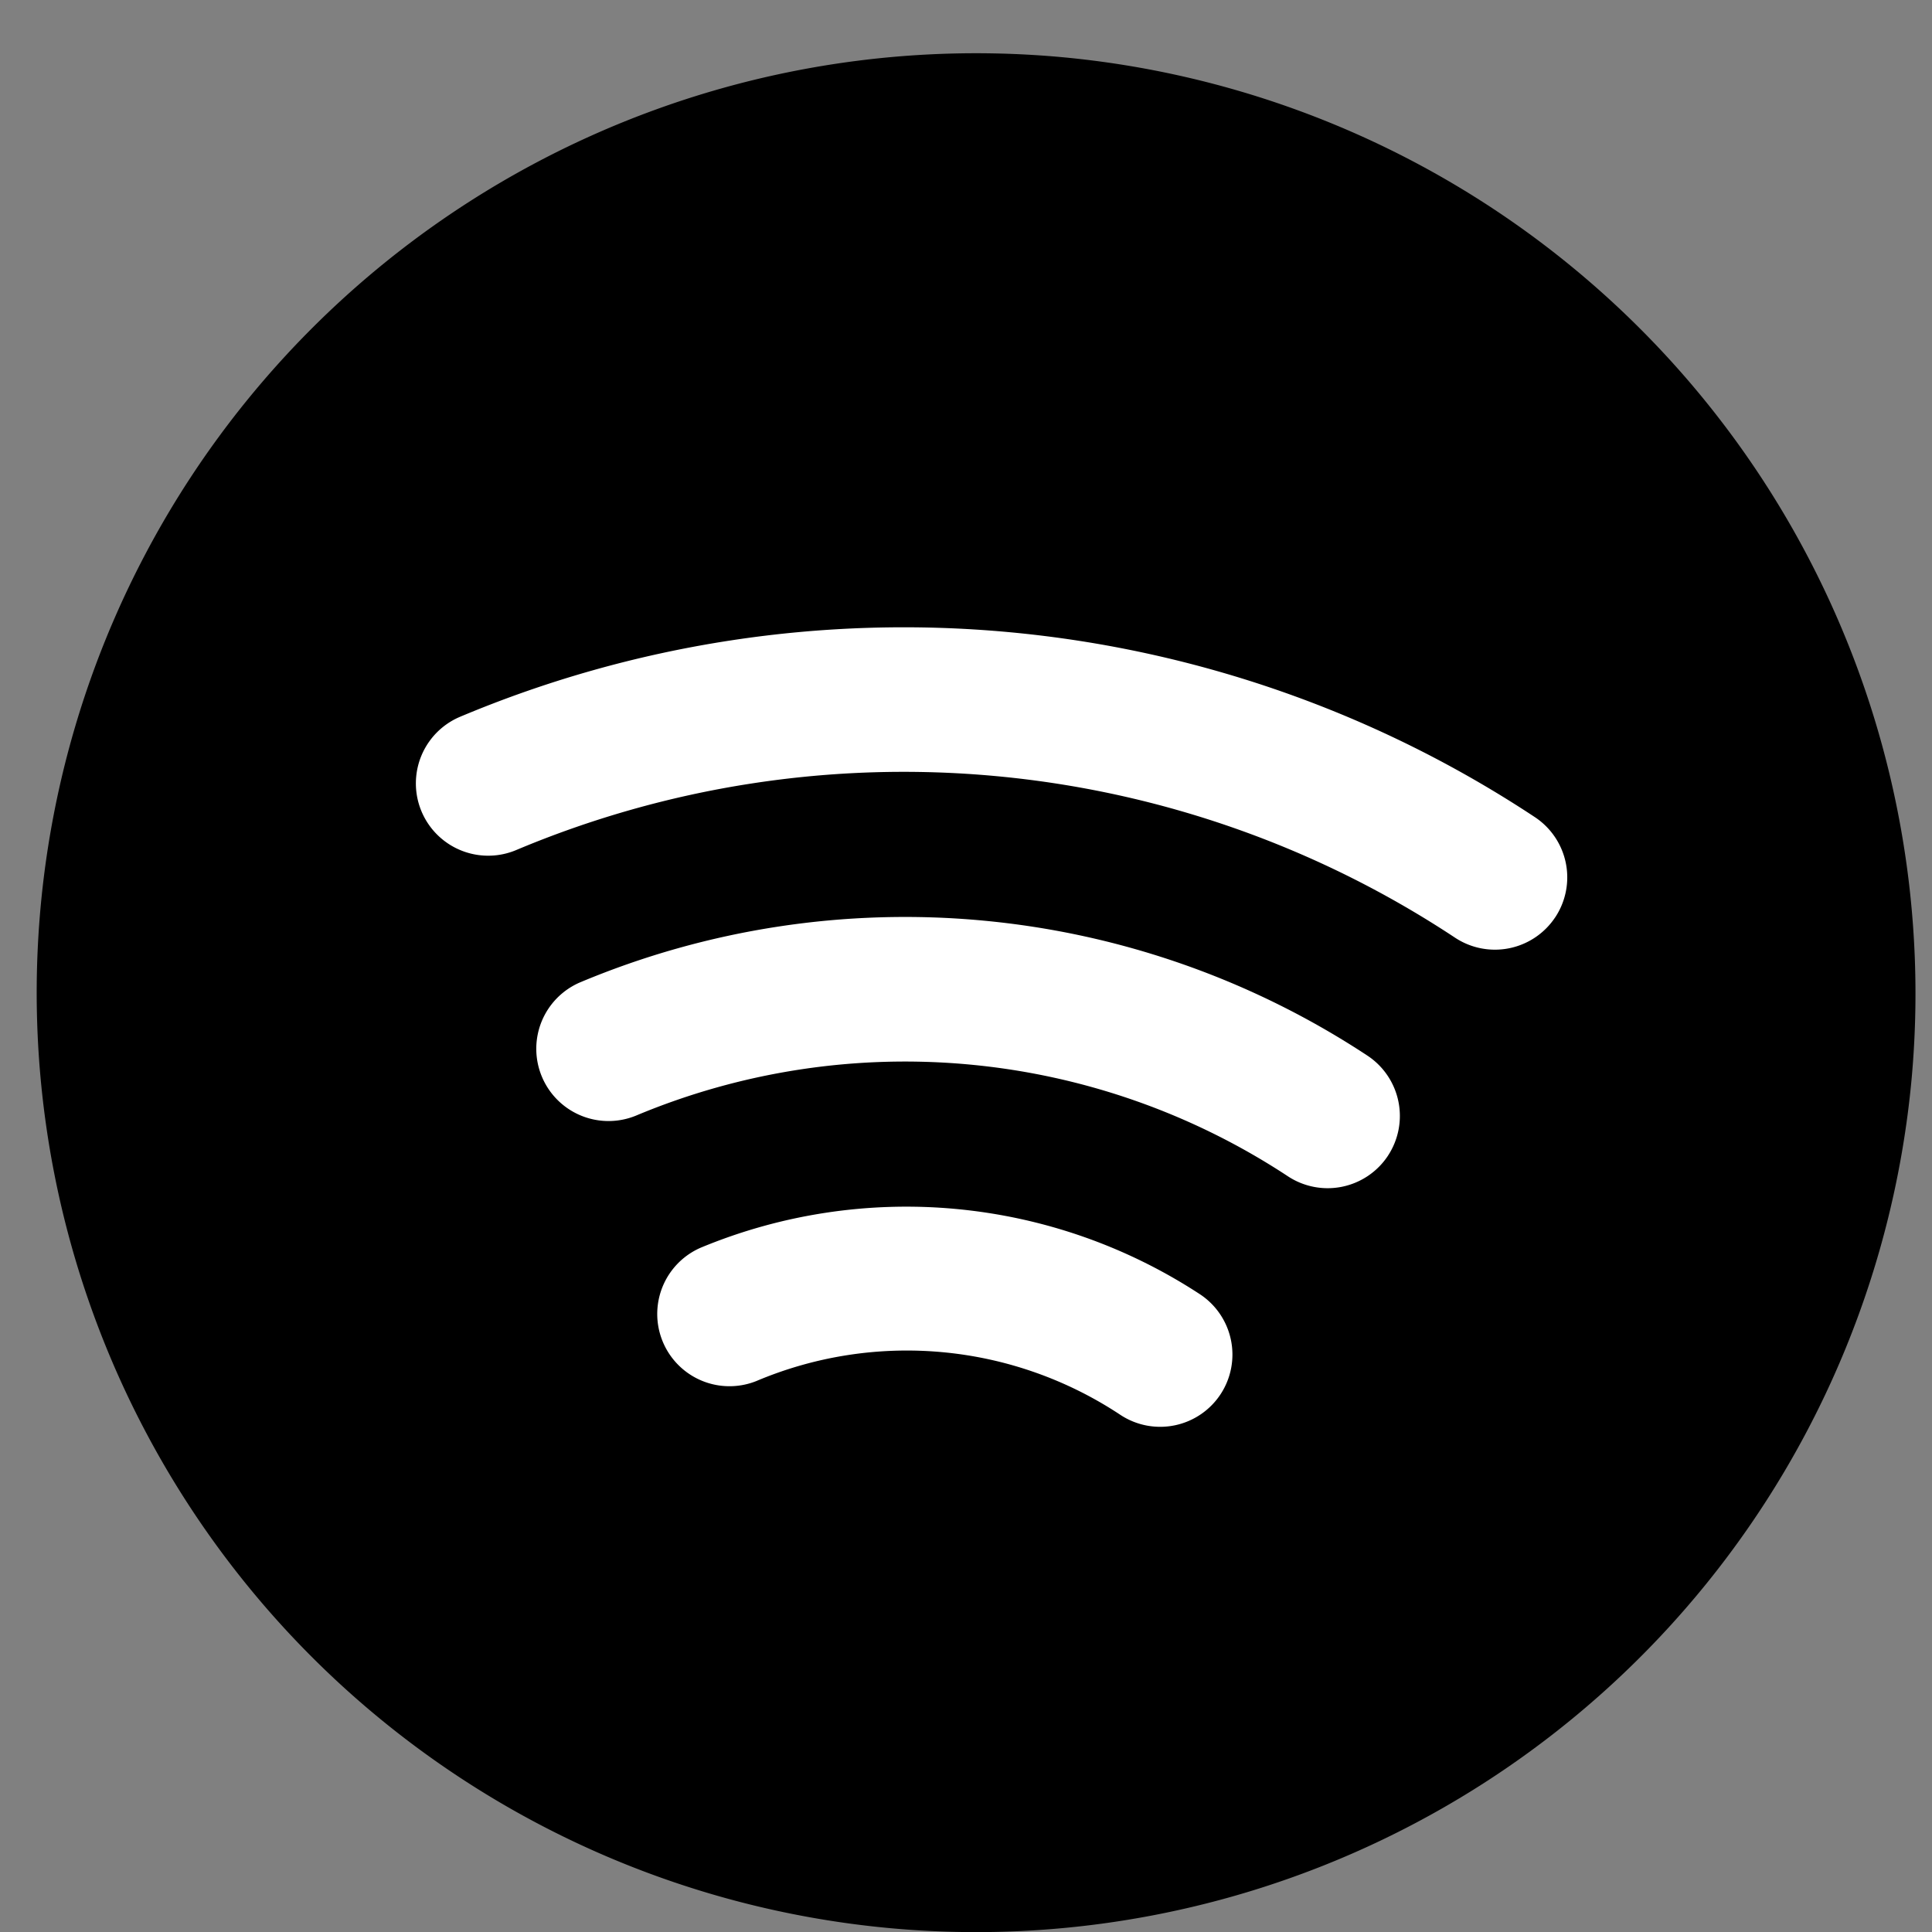
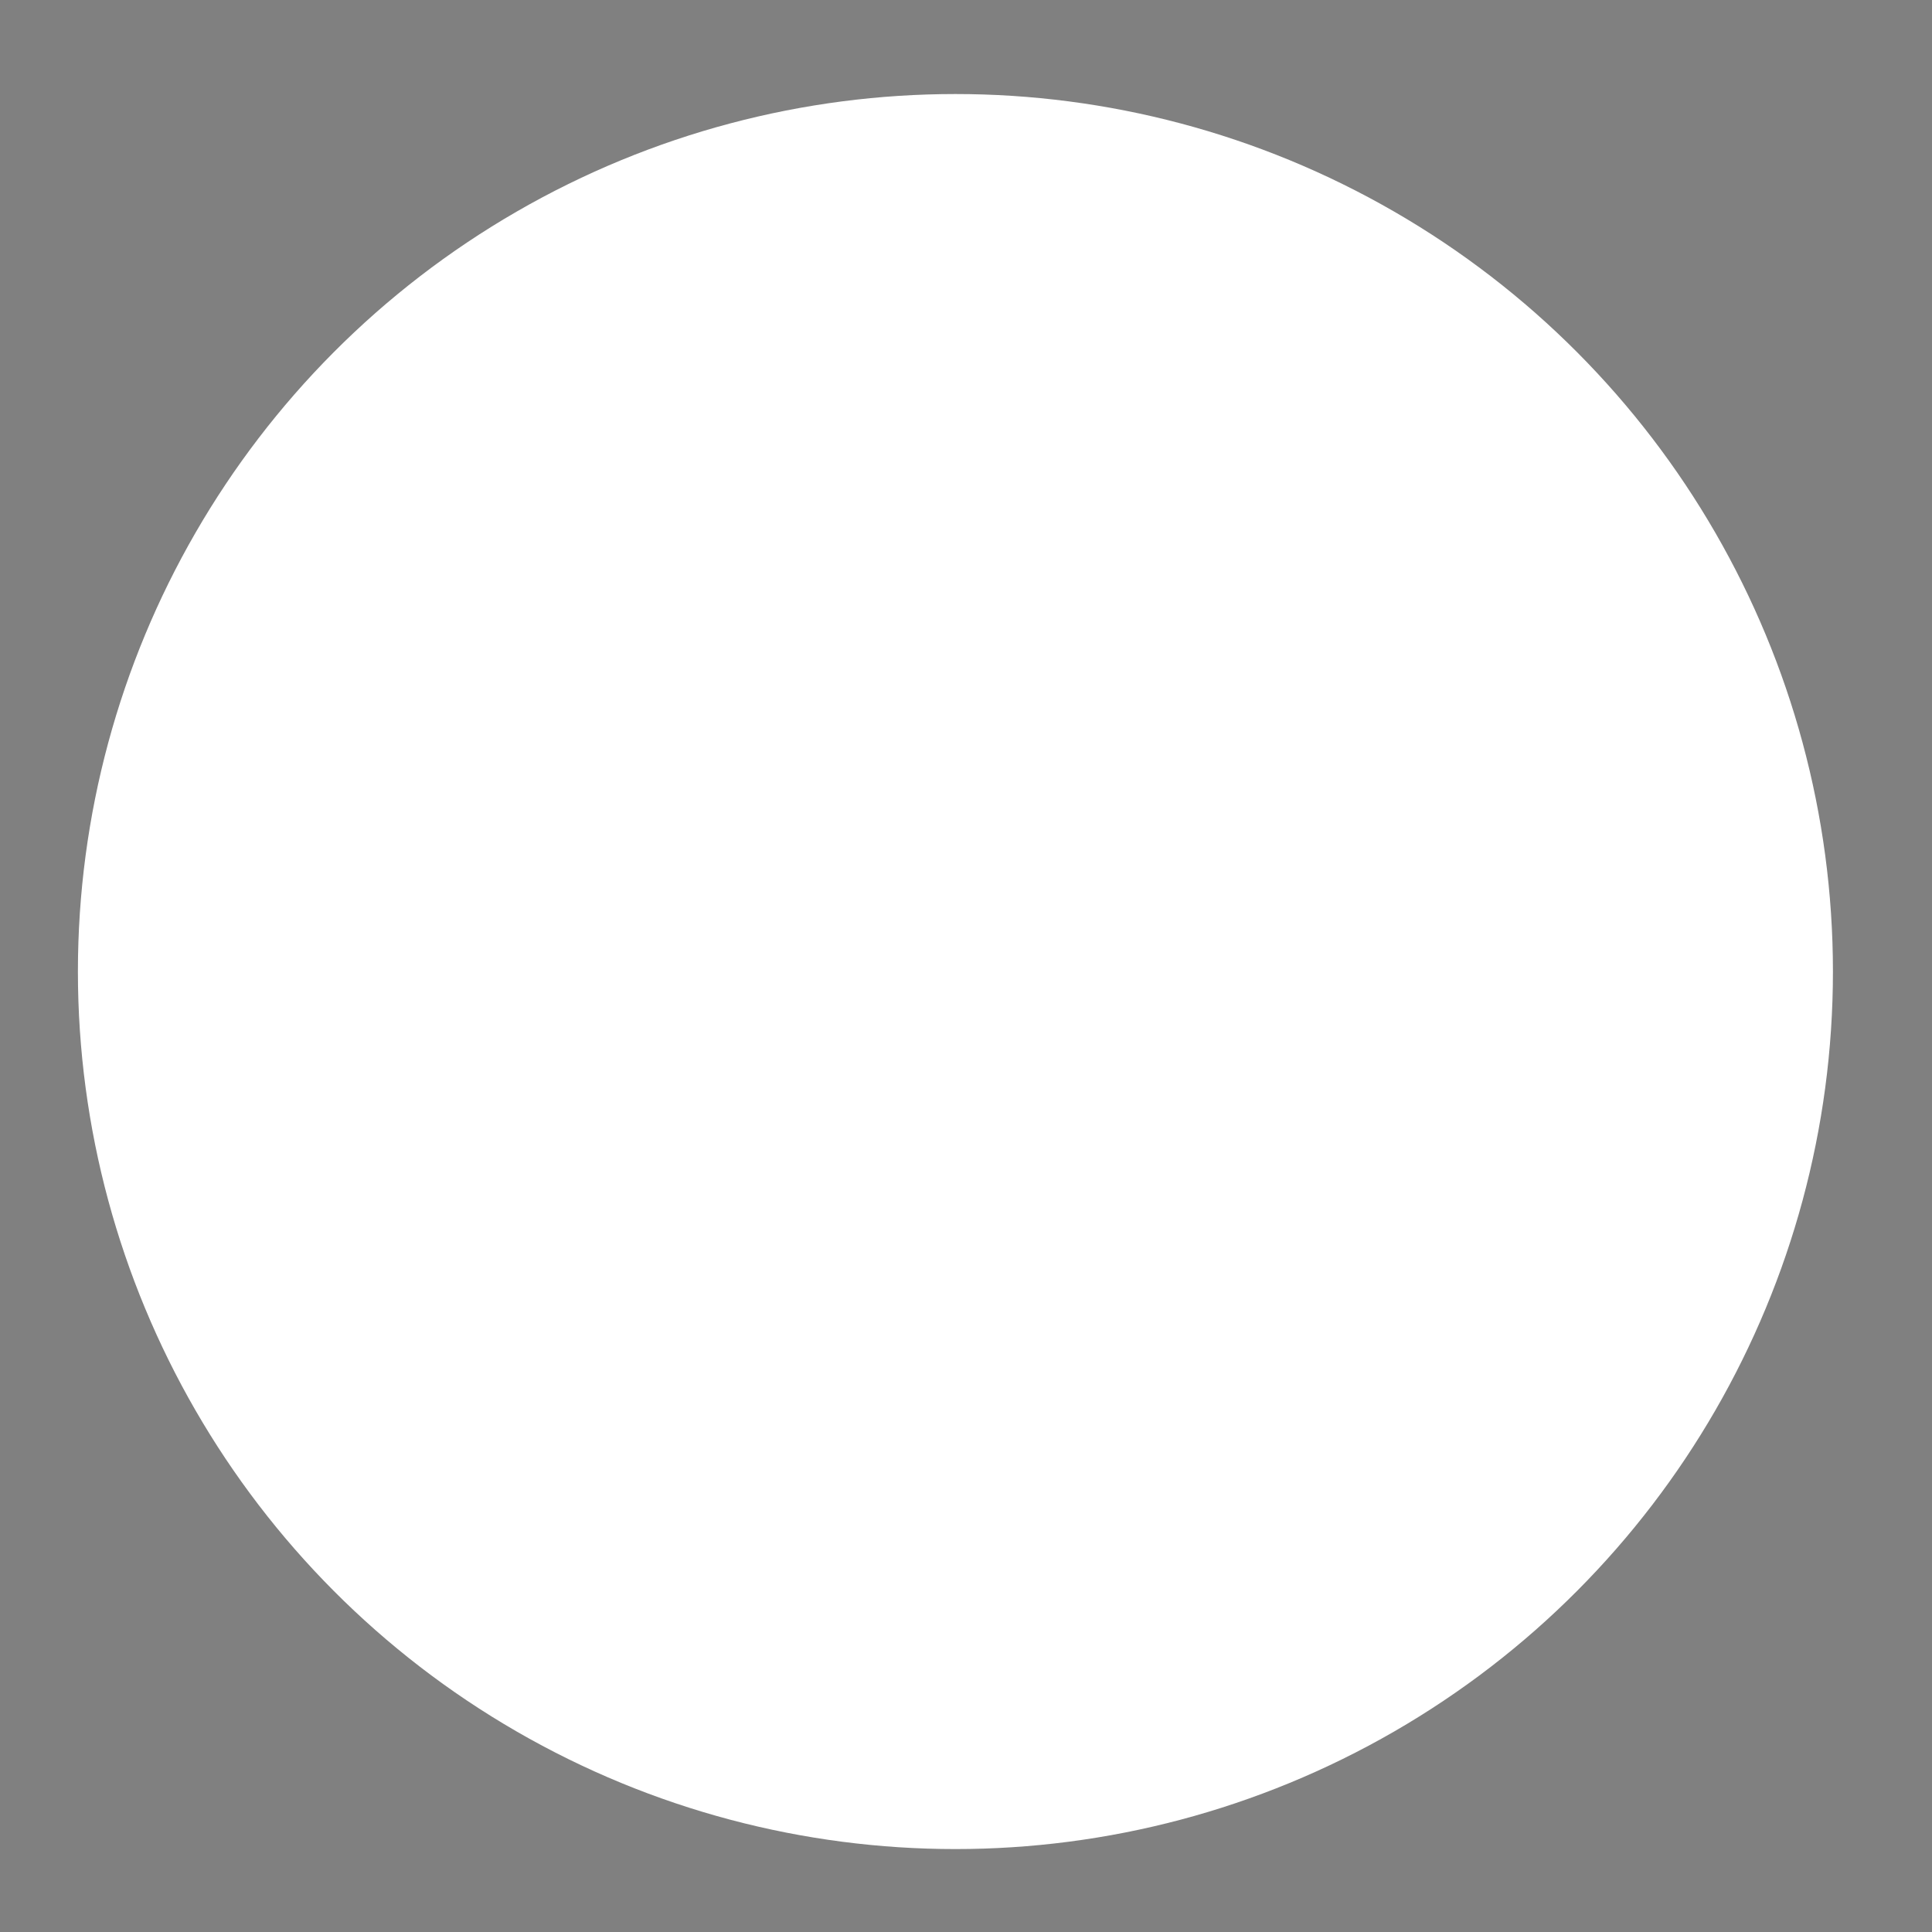
<svg xmlns="http://www.w3.org/2000/svg" width="40" height="40" fill="none">
  <rect width="100%" height="100%" fill="#808080" stroke="none" />
  <circle cx="19.781" cy="20.115" r="18.168" fill="#fff" />
-   <path d="M22.012 1.186a19.45 19.45 0 1017.564 21.17 19.471 19.471 0 00-17.564-21.17zm3.26 27.678a1.496 1.496 0 01-2.07.433 8.002 8.002 0 00-7.547-.702 1.496 1.496 0 01-1.147-2.763 11.095 11.095 0 0110.331.961 1.496 1.496 0 01.433 2.071zm3.465-4.937a1.496 1.496 0 01-2.072.427 14.414 14.414 0 00-13.498-1.256 1.496 1.496 0 01-1.155-2.76 17.394 17.394 0 0116.298 1.517 1.497 1.497 0 01.424 2.076l.003-.004zM32.2 18.99a1.497 1.497 0 01-2.073.425 20.689 20.689 0 00-19.453-1.81 1.497 1.497 0 01-1.16-2.76 23.69 23.69 0 0122.261 2.071 1.496 1.496 0 01.423 2.078l.002-.004z" fill="#000" />
</svg>